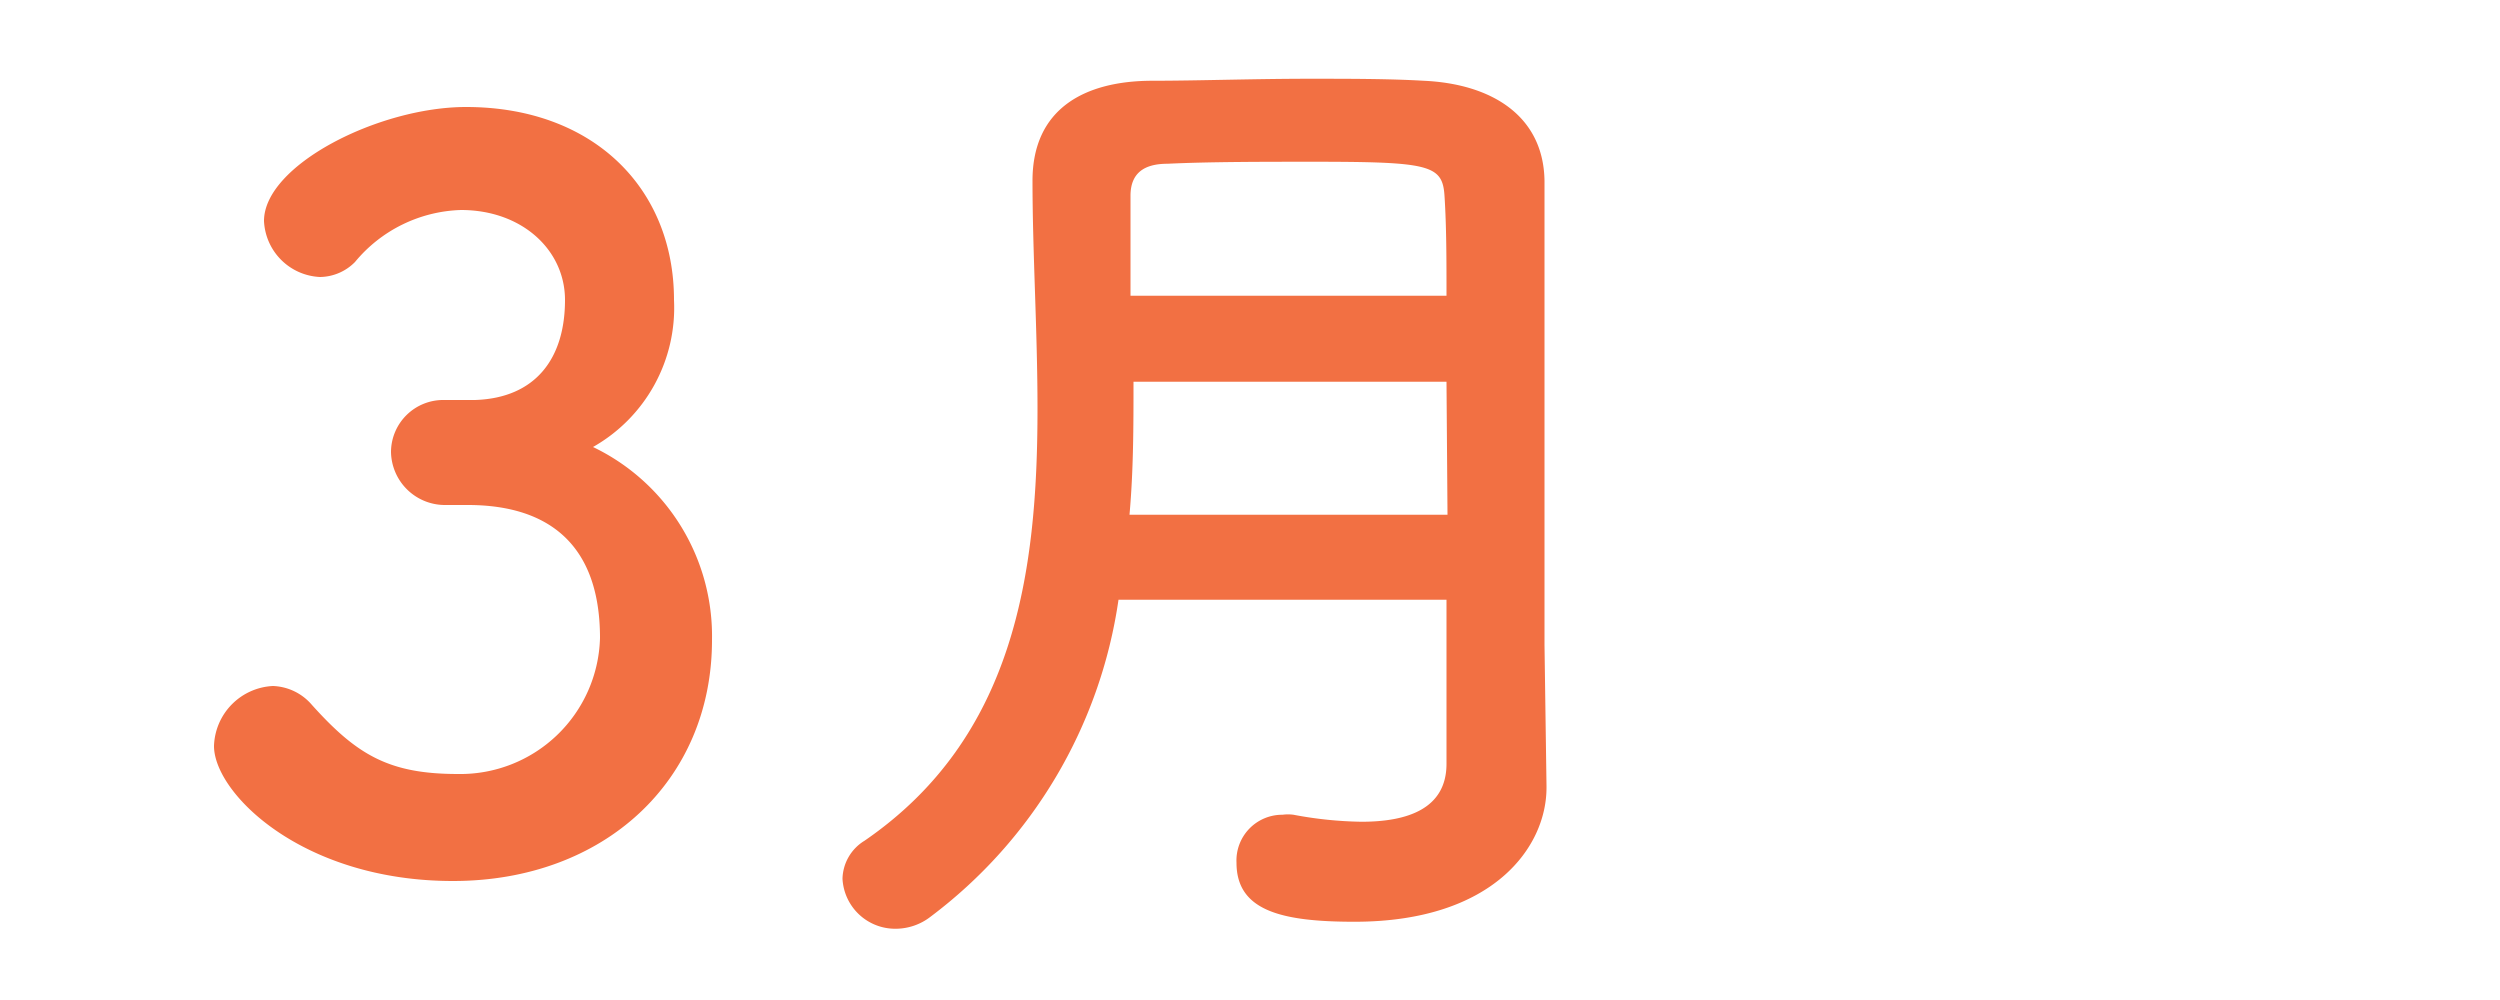
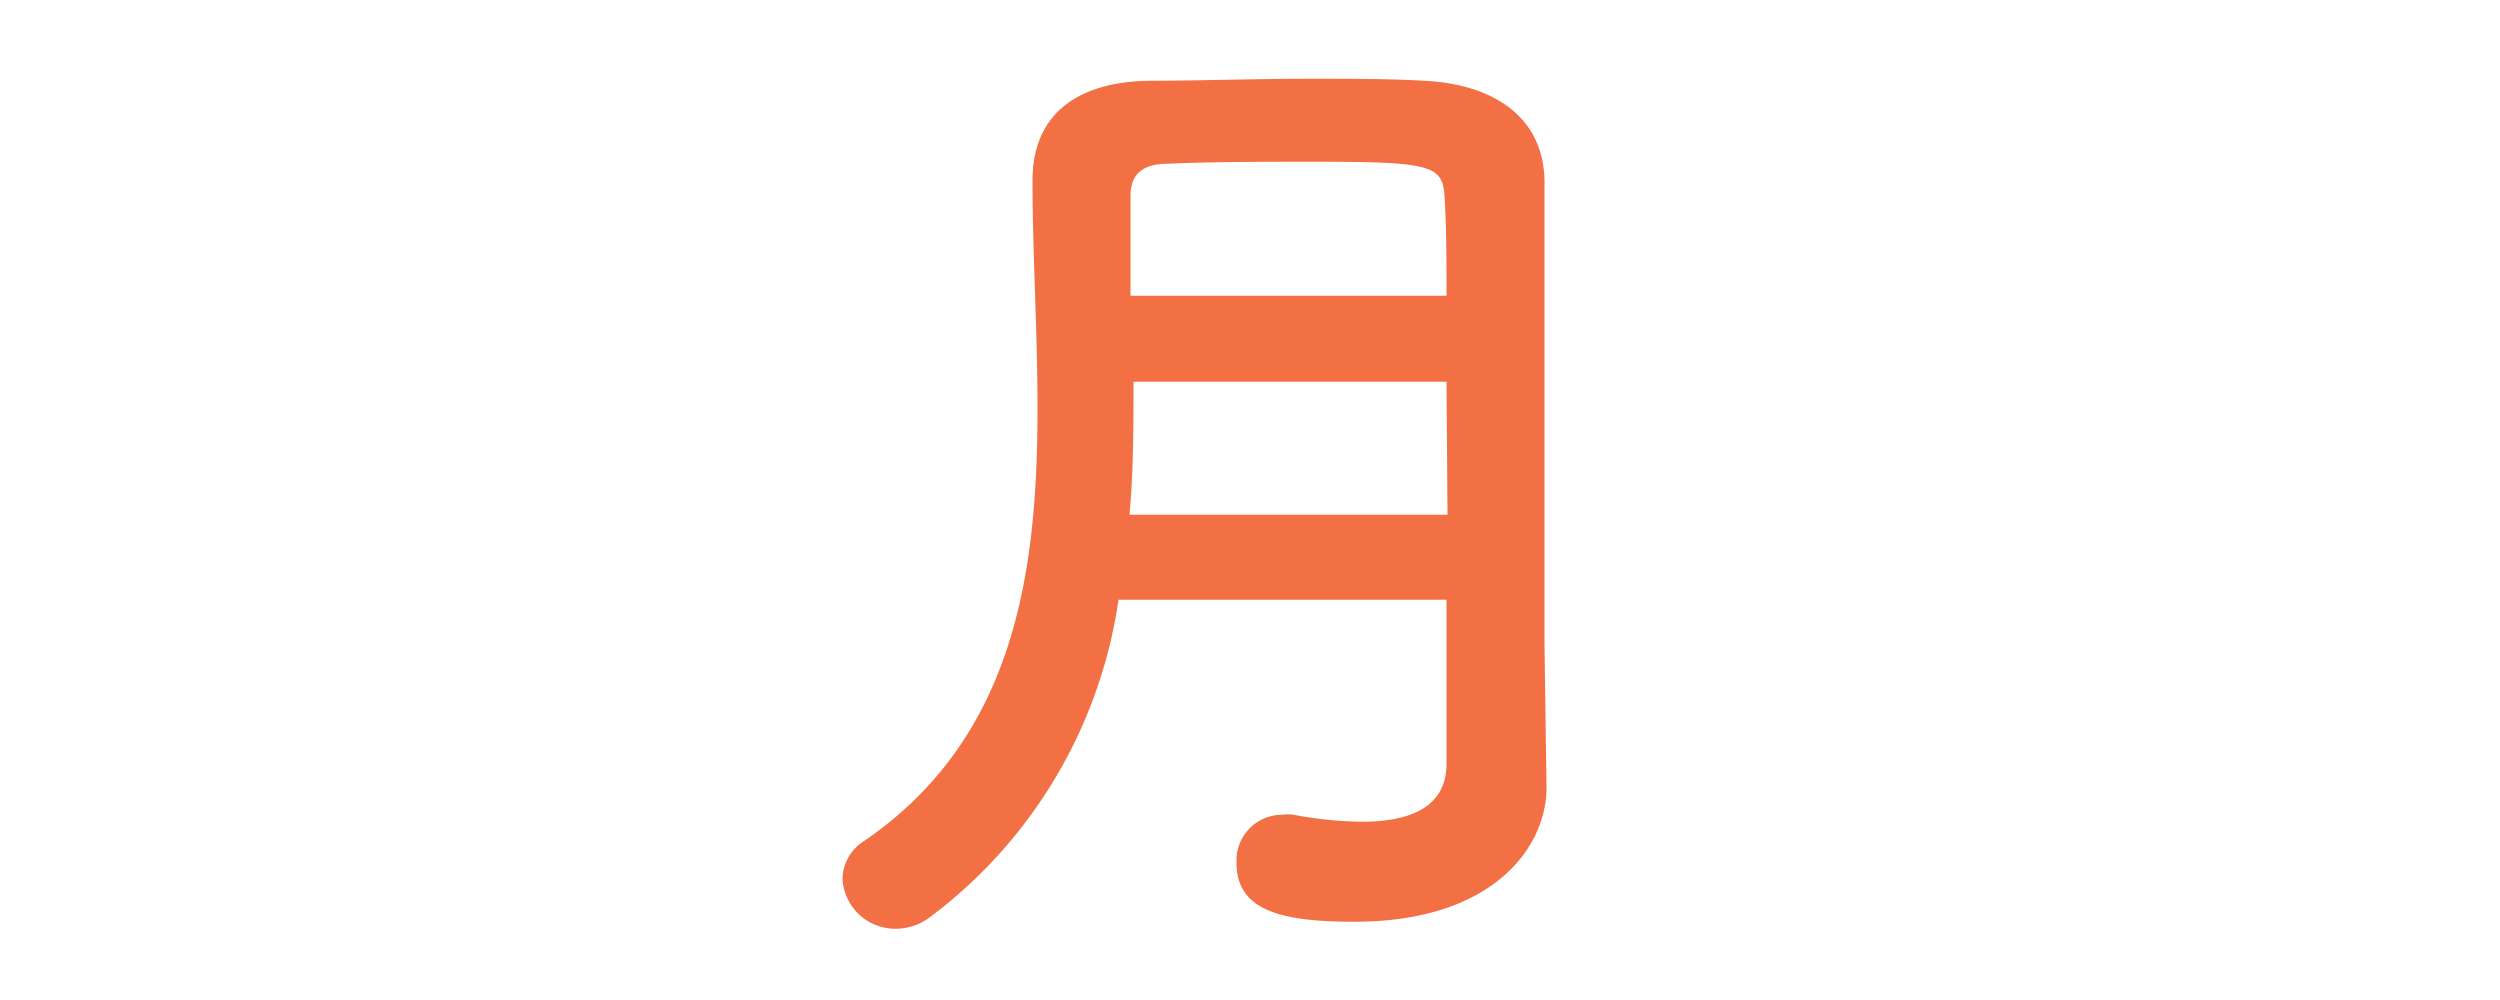
<svg xmlns="http://www.w3.org/2000/svg" viewBox="0 0 100 40">
  <defs>
    <style>.cls-1{fill:#f27043;}.cls-2{fill:none;}</style>
  </defs>
  <title>3月</title>
  <g id="Layer_2" data-name="Layer 2">
    <g id="Layer_1-2" data-name="Layer 1">
-       <path class="cls-1" d="M19,16c2.44-.08,3.6-1.68,3.6-4,0-2-1.72-3.6-4.16-3.6a5.72,5.72,0,0,0-4.24,2.08,2,2,0,0,1-1.4.6,2.35,2.35,0,0,1-2.24-2.24c0-2.24,4.6-4.56,8.08-4.56,5.08,0,8.32,3.24,8.32,7.72a6.4,6.4,0,0,1-3.24,5.88,8.39,8.39,0,0,1,4.76,7.72c0,5.64-4.32,9.64-10.36,9.64s-9.56-3.52-9.56-5.4a2.48,2.48,0,0,1,2.36-2.4,2.15,2.15,0,0,1,1.56.76c1.8,2,3.08,2.76,5.84,2.76A5.59,5.59,0,0,0,24,25.52c0-4.08-2.44-5.32-5.28-5.32h-.36c-.24,0-.44,0-.6,0a2.16,2.16,0,0,1-2.12-2.12A2.09,2.09,0,0,1,17.77,16Z" />
      <path class="cls-1" d="M61.86,31.51c0,2.36-2.12,5.36-7.68,5.36-2.92,0-4.72-.44-4.72-2.36a1.83,1.83,0,0,1,1.84-1.92,1.64,1.64,0,0,1,.44,0,15.67,15.67,0,0,0,2.72.28c1.84,0,3.4-.52,3.4-2.32,0-2,0-4.2,0-6.56H44.74a19.31,19.31,0,0,1-7.52,12.68,2.28,2.28,0,0,1-1.4.48,2.11,2.11,0,0,1-2.12-2,1.83,1.83,0,0,1,.88-1.52c6-4.12,6.92-10.68,6.92-17.28,0-3.12-.2-6.24-.2-9.12s2.08-4,4.8-4c1.8,0,4.08-.08,6.28-.08,1.6,0,3.2,0,4.56.08,2.72.12,4.8,1.4,4.84,4v2.84c0,3.76,0,7.76,0,11.32,0,1.56,0,3,0,4.4l.08,5.64Zm-4-16.24H45.34c0,1.76,0,3.52-.16,5.32H57.9Zm0-3.44c0-1.4,0-2.76-.08-4s-.6-1.36-5.28-1.36c-2,0-4.12,0-5.8.08-.92,0-1.48.36-1.48,1.28,0,1.24,0,2.6,0,4Z" />
      <rect id="_Slice_" data-name="&lt;Slice&gt;" class="cls-2" width="100" height="40" />
    </g>
  </g>
</svg>